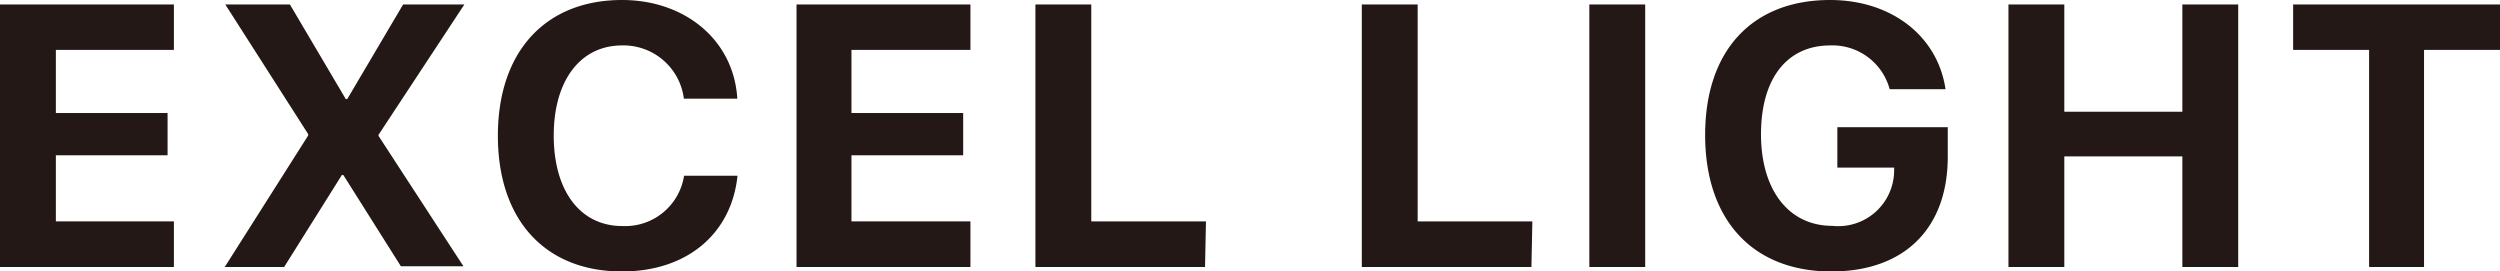
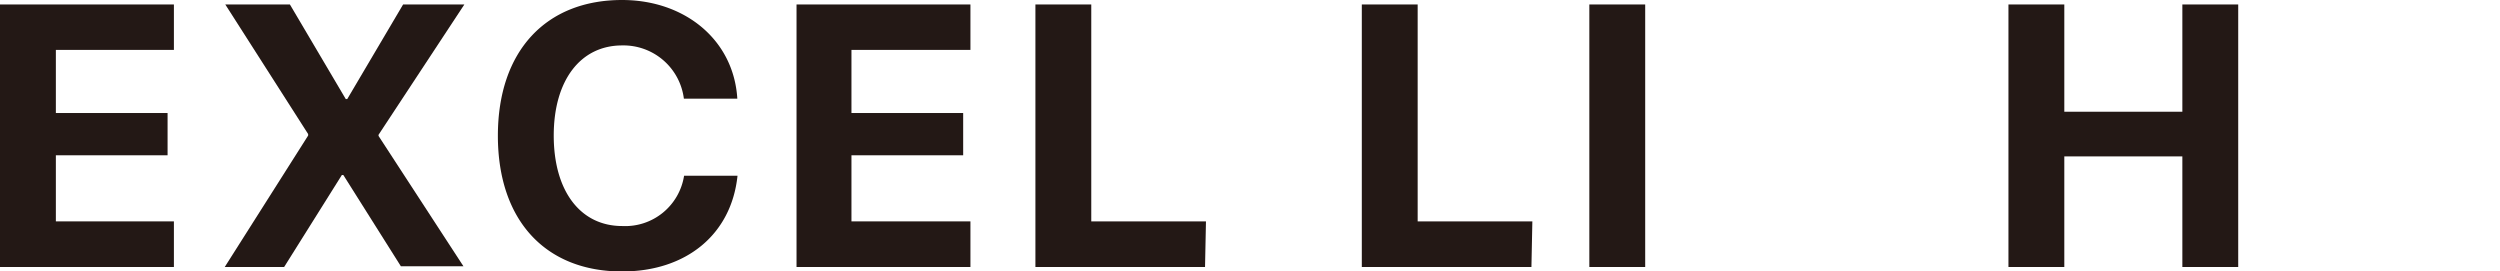
<svg xmlns="http://www.w3.org/2000/svg" viewBox="0 0 134.27 14.58">
  <defs>
    <style>.cls-1{fill:#231815;}</style>
  </defs>
  <g id="レイヤー_2" data-name="レイヤー 2">
    <g id="レイヤー_1-2" data-name="レイヤー 1">
      <path class="cls-1" d="M9.34,14.34H0V.24H9.34V2.68H3V6.07H9V8.34H3v3.55H9.34Z" />
      <path class="cls-1" d="M16.55,7.28V7.2L12.1.24h3.47l3,5.08h.08l3-5.08h3.29l-4.61,7v.06l4.56,7H21.53L18.44,9.4h-.08l-3.1,4.94H12.07Z" />
      <path class="cls-1" d="M26.74,7.29C26.74,2.74,29.32,0,33.41,0c3.38,0,6,2.15,6.19,5.3H36.73a3.27,3.27,0,0,0-3.32-2.86c-2.23,0-3.67,1.87-3.67,4.84s1.42,4.86,3.68,4.86a3.2,3.2,0,0,0,3.32-2.7h2.87c-.33,3.15-2.75,5.14-6.2,5.14C29.3,14.58,26.74,11.84,26.74,7.29Z" />
      <path class="cls-1" d="M52.12,14.34H42.78V.24h9.34V2.68H45.73V6.07h6V8.34h-6v3.55h6.39Z" />
      <path class="cls-1" d="M64.72,14.34H55.61V.24h3V11.89h6.16Z" />
      <path class="cls-1" d="M82.25,14.34H73.14V.24h3V11.89h6.16Z" />
      <path class="cls-1" d="M85.36,14.34V.24h3v14.1Z" />
-       <path class="cls-1" d="M98.36,14.58c-4.21,0-6.78-2.75-6.78-7.33S94.15,0,98.29,0c3.3,0,5.78,1.94,6.2,4.79h-3A3.18,3.18,0,0,0,98.3,2.44c-2.32,0-3.72,1.77-3.72,4.77s1.49,4.92,3.83,4.92a3,3,0,0,0,3.32-2.93V9H98.68V6.83h5.93V8.42C104.61,12.26,102.29,14.58,98.36,14.58Z" />
      <path class="cls-1" d="M117.21,14.34V8.4h-6.34v5.94h-3V.24h3V6h6.34V.24h3v14.1Z" />
-       <path class="cls-1" d="M127.24,14.34V2.68h-4.08V.24h11.11V2.68h-4.08V14.34Z" />
    </g>
  </g>
</svg>